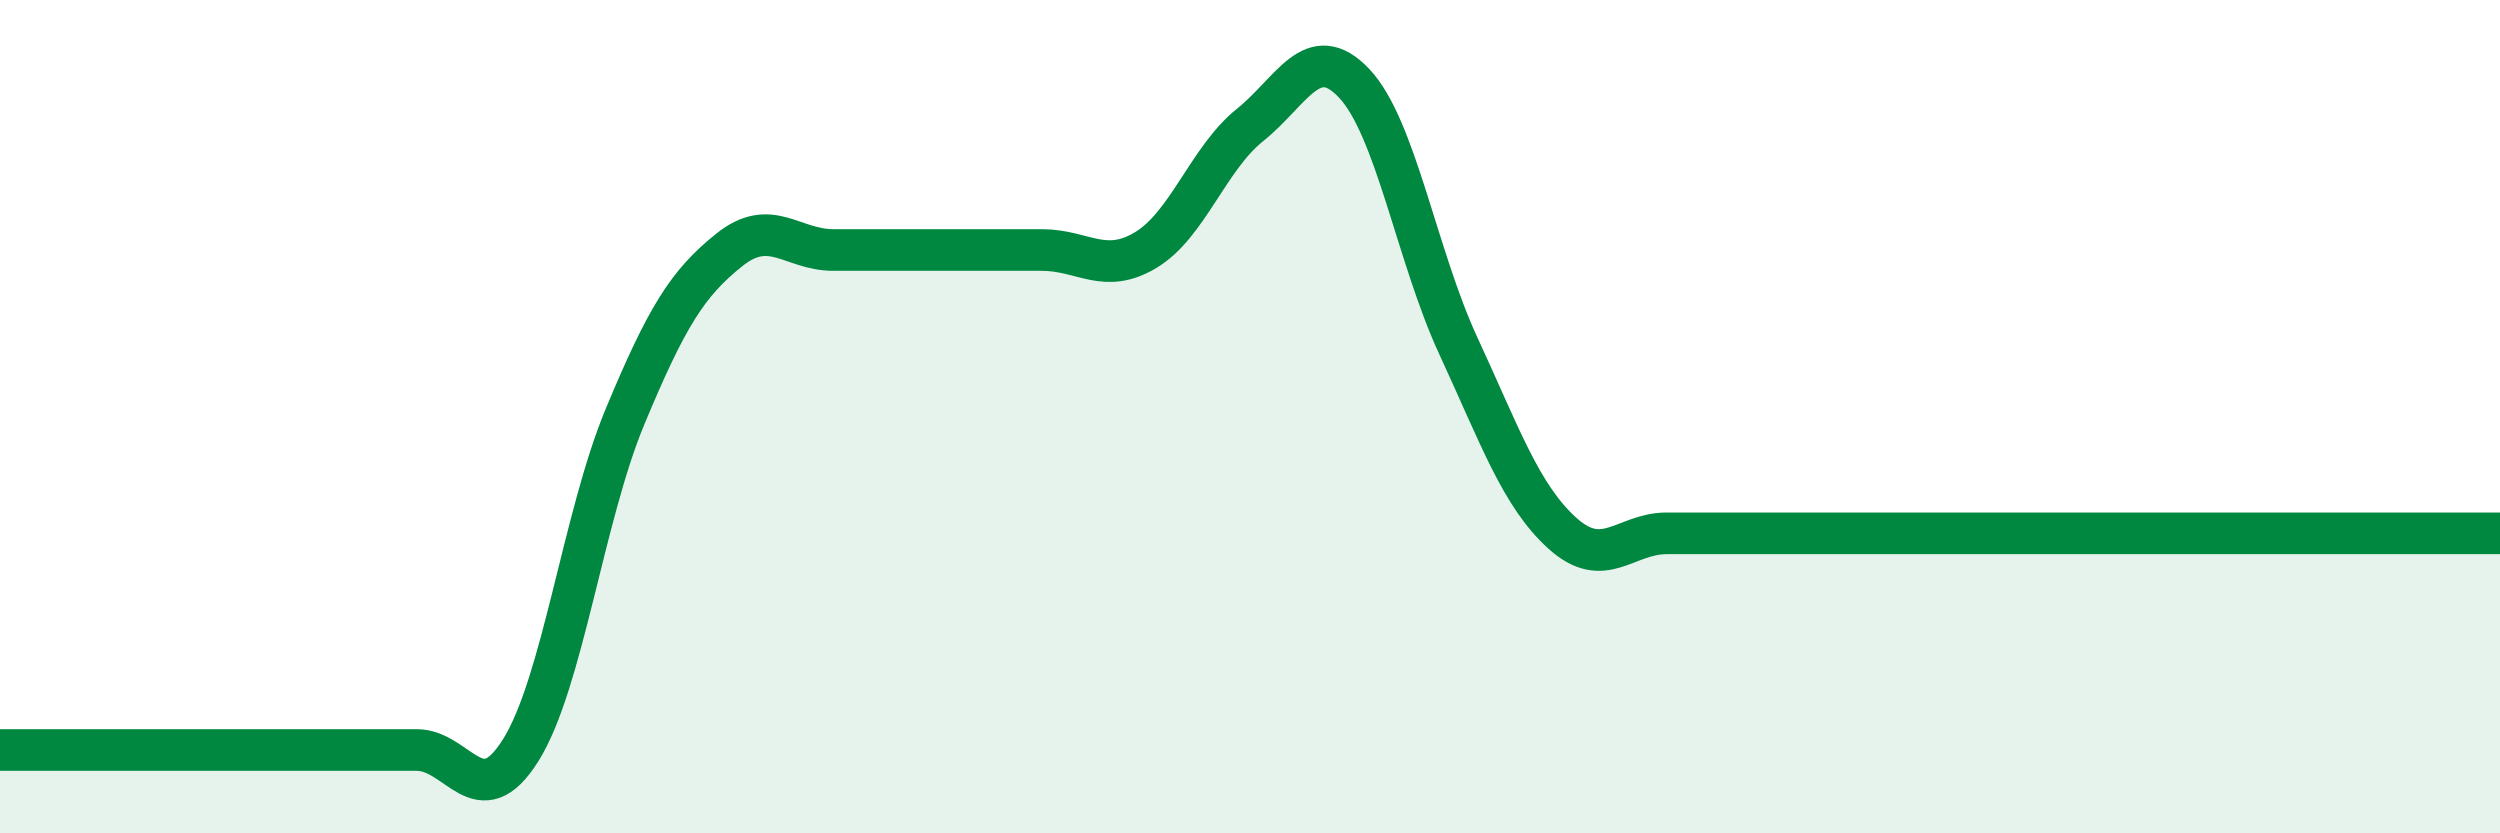
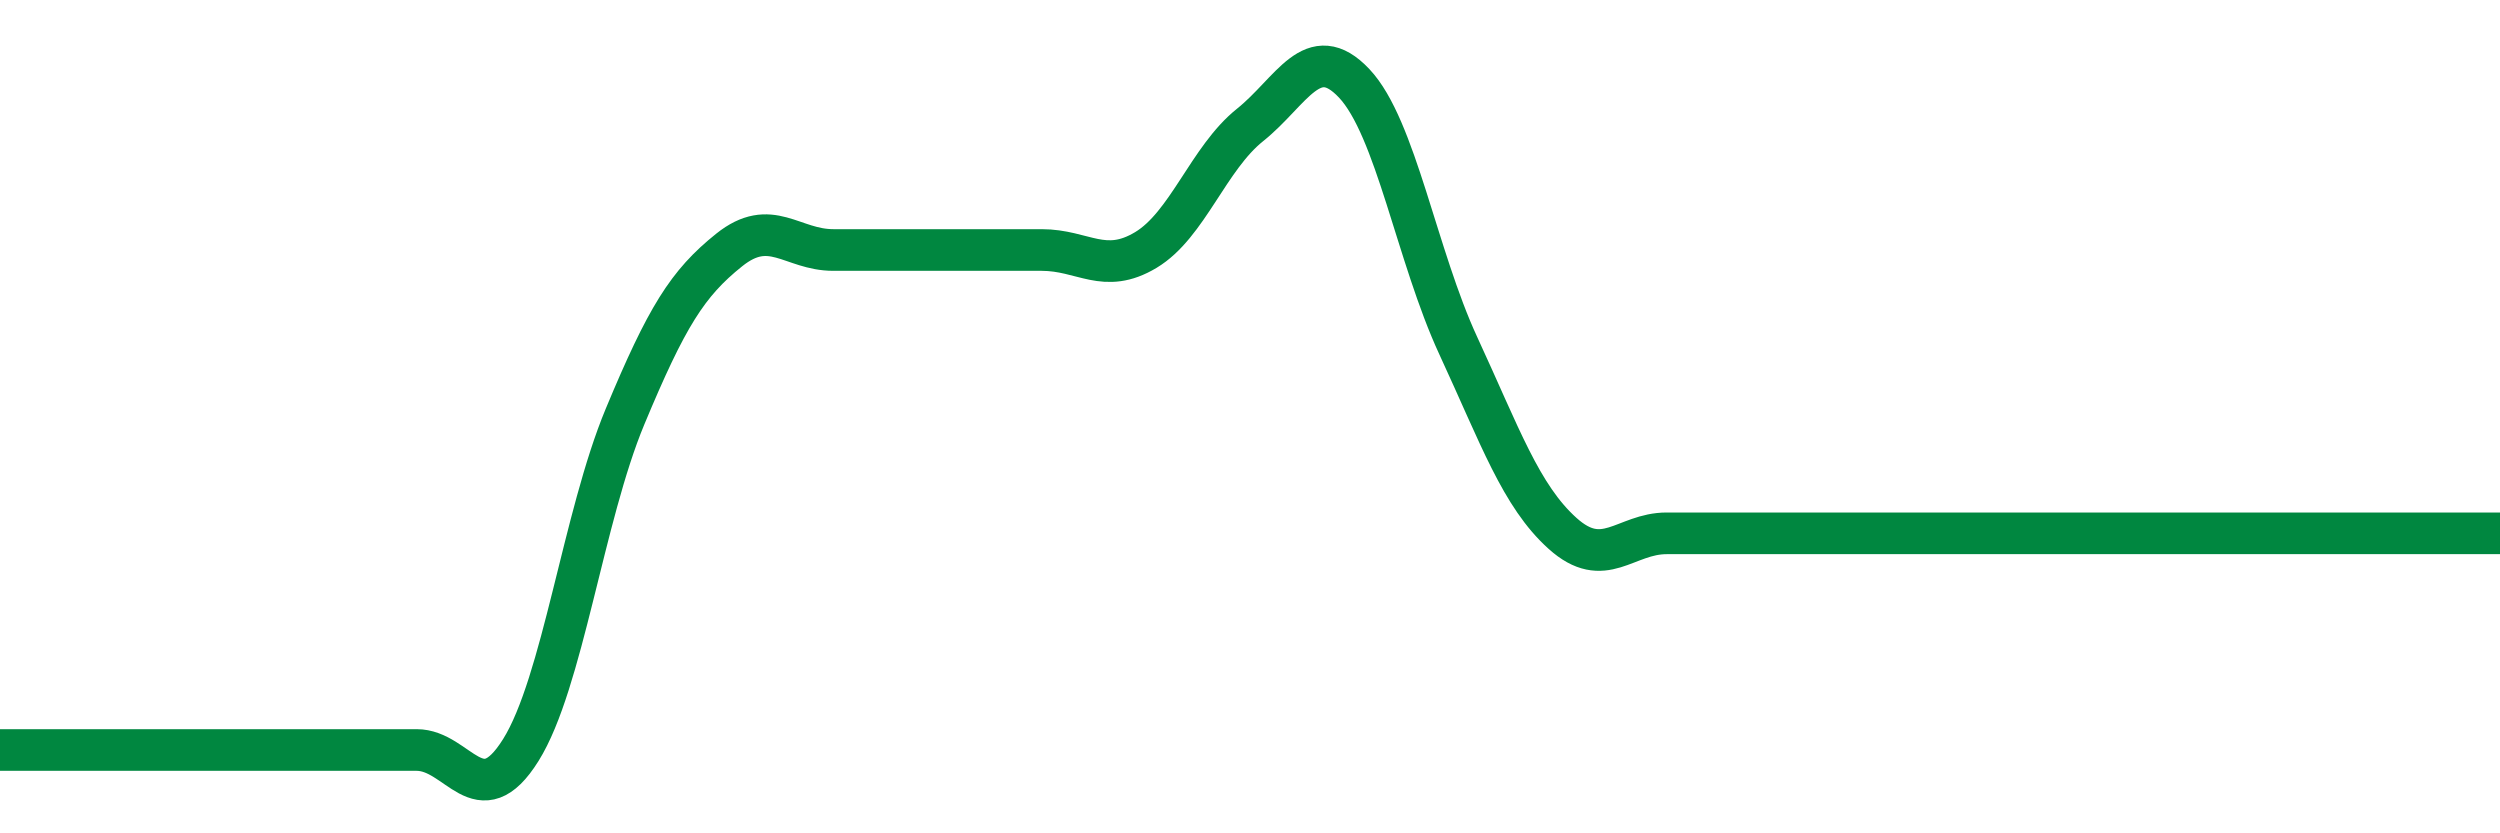
<svg xmlns="http://www.w3.org/2000/svg" width="60" height="20" viewBox="0 0 60 20">
-   <path d="M 0,18 C 0.5,18 1.5,18 2.5,18 C 3.5,18 4,18 5,18 C 6,18 6.5,18 7.5,18 C 8.5,18 9,18 10,18 C 11,18 11.5,19.6 12.5,18 C 13.5,16.4 14,12.4 15,10 C 16,7.6 16.5,6.8 17.5,6 C 18.5,5.2 19,6 20,6 C 21,6 21.5,6 22.5,6 C 23.5,6 24,6 25,6 C 26,6 26.5,6.6 27.5,6 C 28.5,5.4 29,3.8 30,3 C 31,2.2 31.5,0.94 32.5,2 C 33.5,3.06 34,6.14 35,8.3 C 36,10.46 36.5,11.9 37.5,12.8 C 38.5,13.7 39,12.8 40,12.8 C 41,12.8 41.5,12.8 42.5,12.8 C 43.5,12.8 44,12.8 45,12.8 C 46,12.8 46.5,12.8 47.5,12.8 C 48.5,12.8 49,12.8 50,12.8 C 51,12.8 51.5,12.8 52.5,12.8 C 53.5,12.8 53.5,12.8 55,12.8 C 56.5,12.8 59,12.8 60,12.8L60 20L0 20Z" fill="#008740" opacity="0.1" stroke-linecap="round" stroke-linejoin="round" />
  <path d="M 0,18 C 0.5,18 1.5,18 2.5,18 C 3.5,18 4,18 5,18 C 6,18 6.5,18 7.5,18 C 8.5,18 9,18 10,18 C 11,18 11.5,19.6 12.5,18 C 13.5,16.4 14,12.4 15,10 C 16,7.6 16.5,6.8 17.5,6 C 18.5,5.2 19,6 20,6 C 21,6 21.5,6 22.5,6 C 23.5,6 24,6 25,6 C 26,6 26.5,6.6 27.5,6 C 28.5,5.4 29,3.8 30,3 C 31,2.2 31.5,0.94 32.5,2 C 33.5,3.06 34,6.14 35,8.3 C 36,10.46 36.5,11.9 37.5,12.8 C 38.5,13.7 39,12.8 40,12.8 C 41,12.8 41.5,12.8 42.5,12.8 C 43.5,12.8 44,12.8 45,12.8 C 46,12.8 46.5,12.8 47.5,12.8 C 48.5,12.8 49,12.8 50,12.8 C 51,12.8 51.5,12.8 52.5,12.8 C 53.5,12.8 53.5,12.8 55,12.8 C 56.5,12.8 59,12.8 60,12.8" stroke="#008740" stroke-width="1" fill="none" stroke-linecap="round" stroke-linejoin="round" />
</svg>